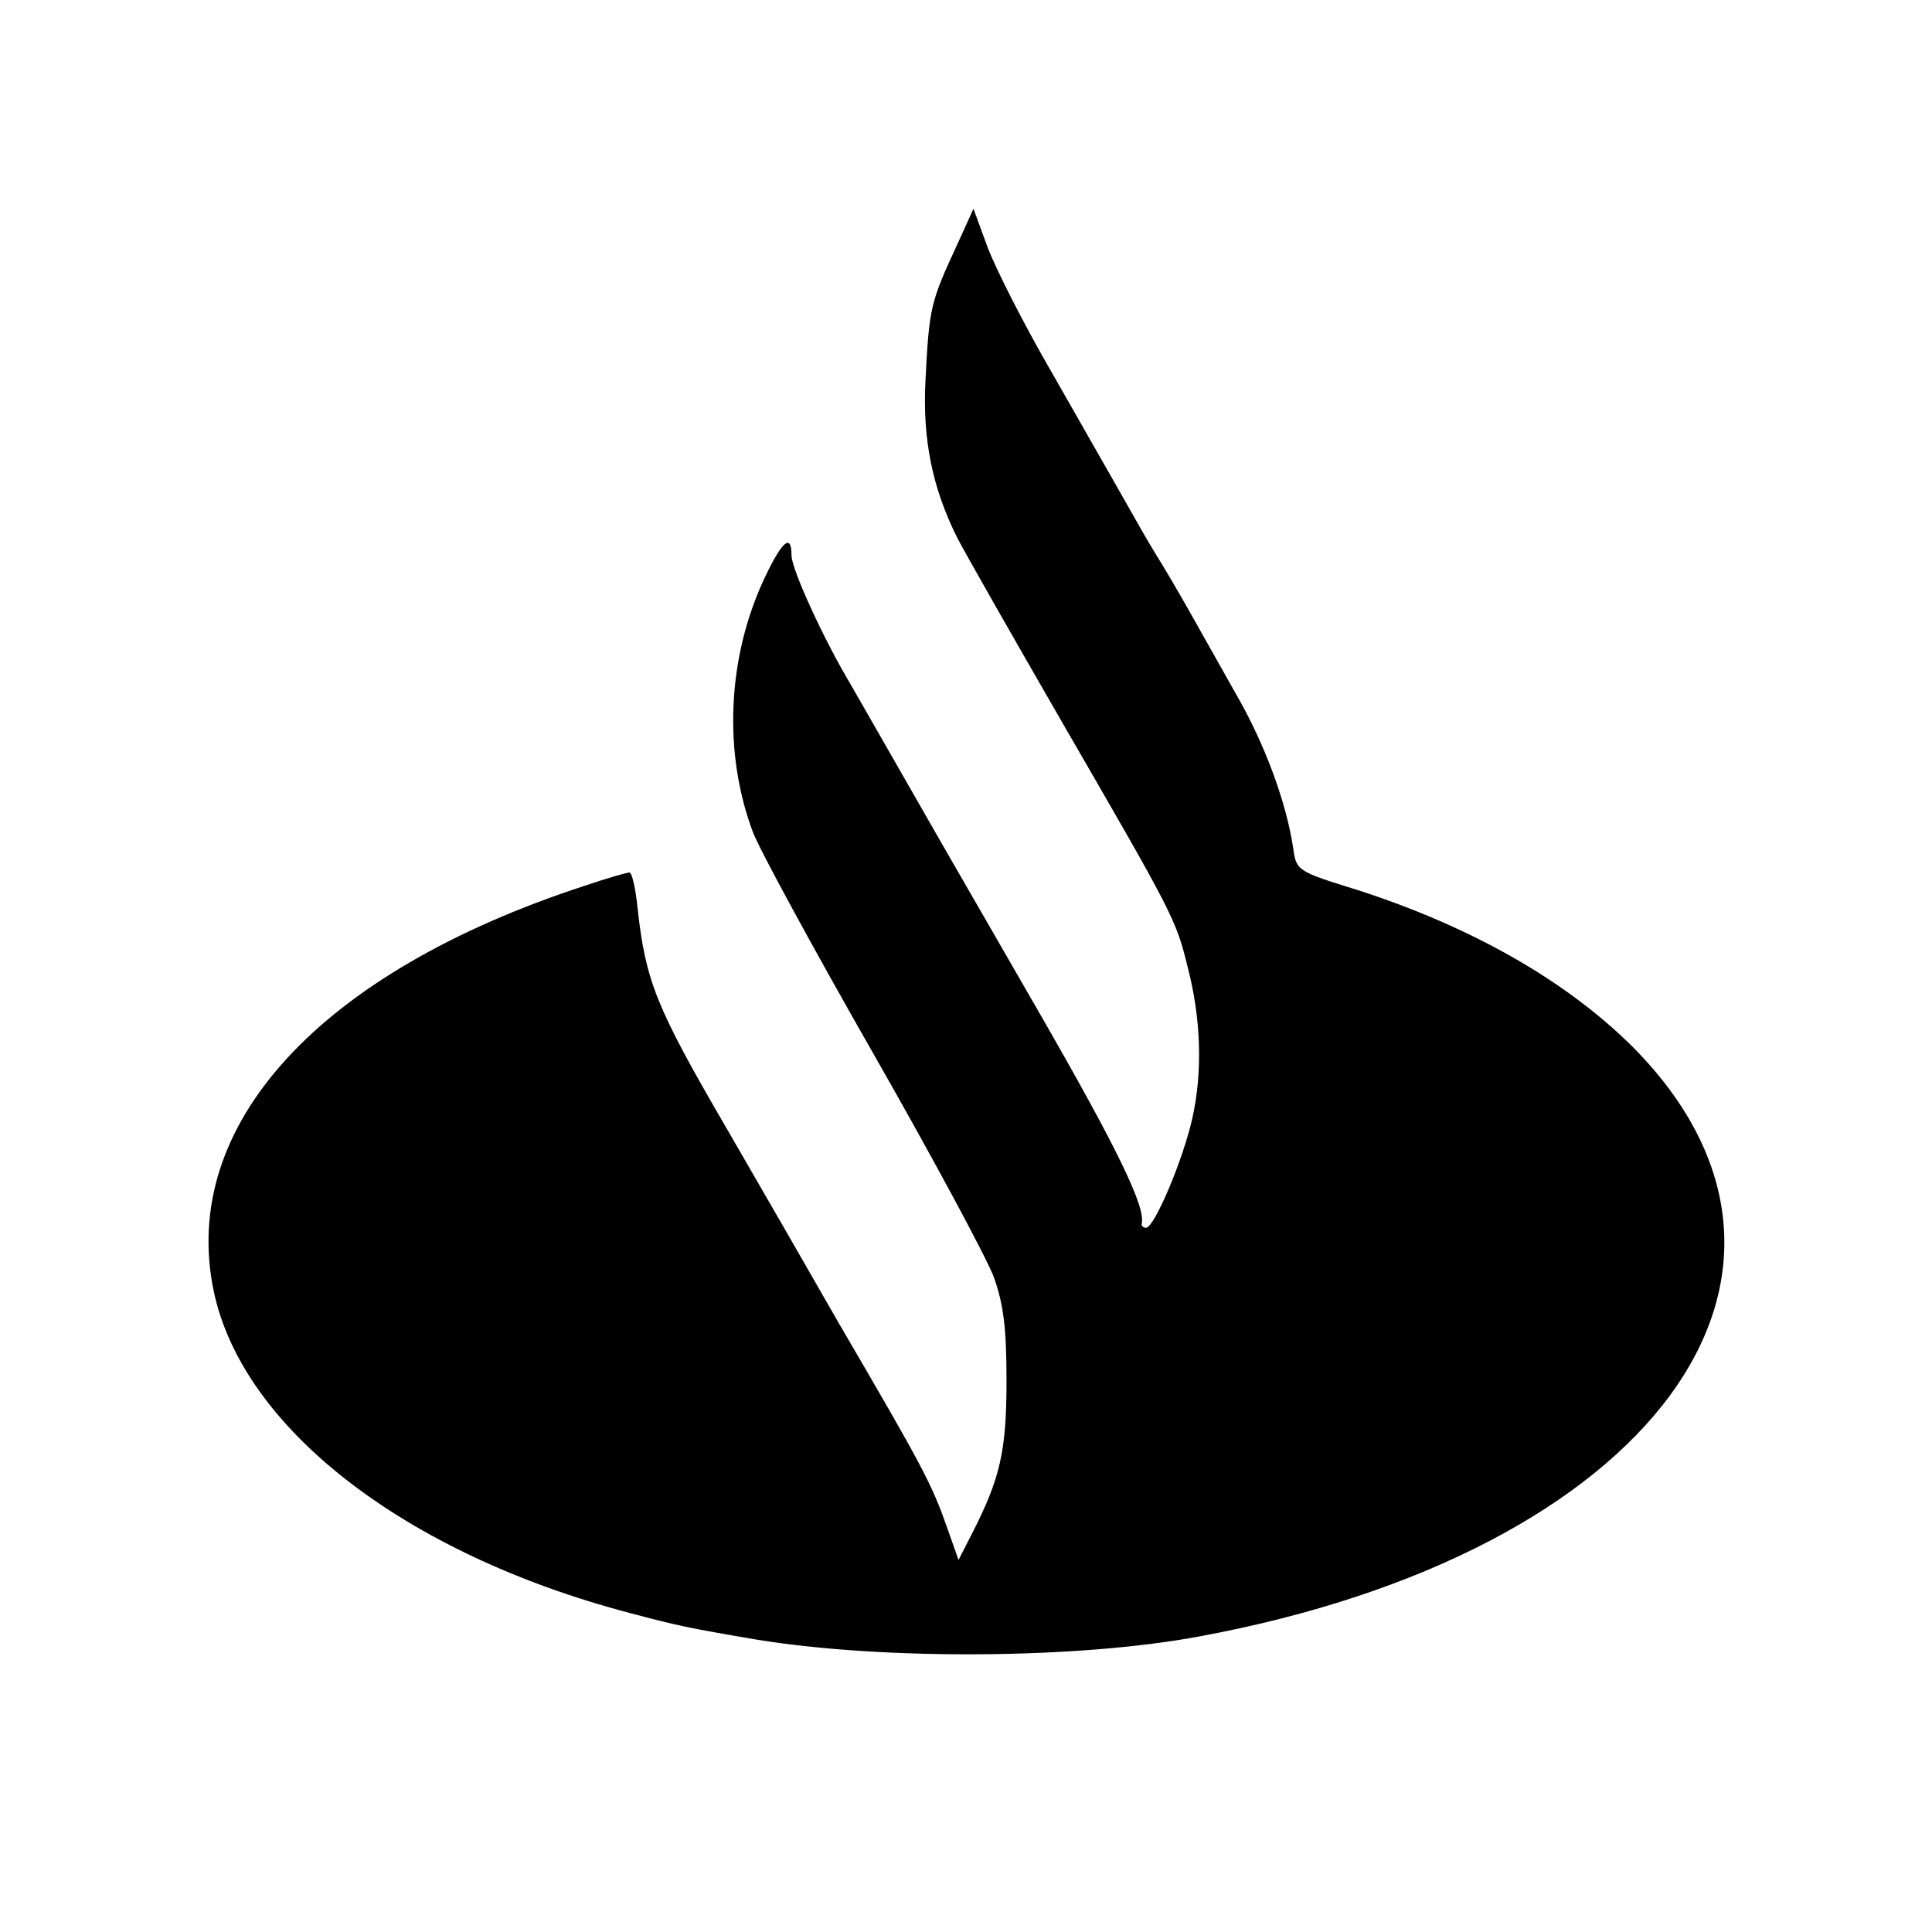
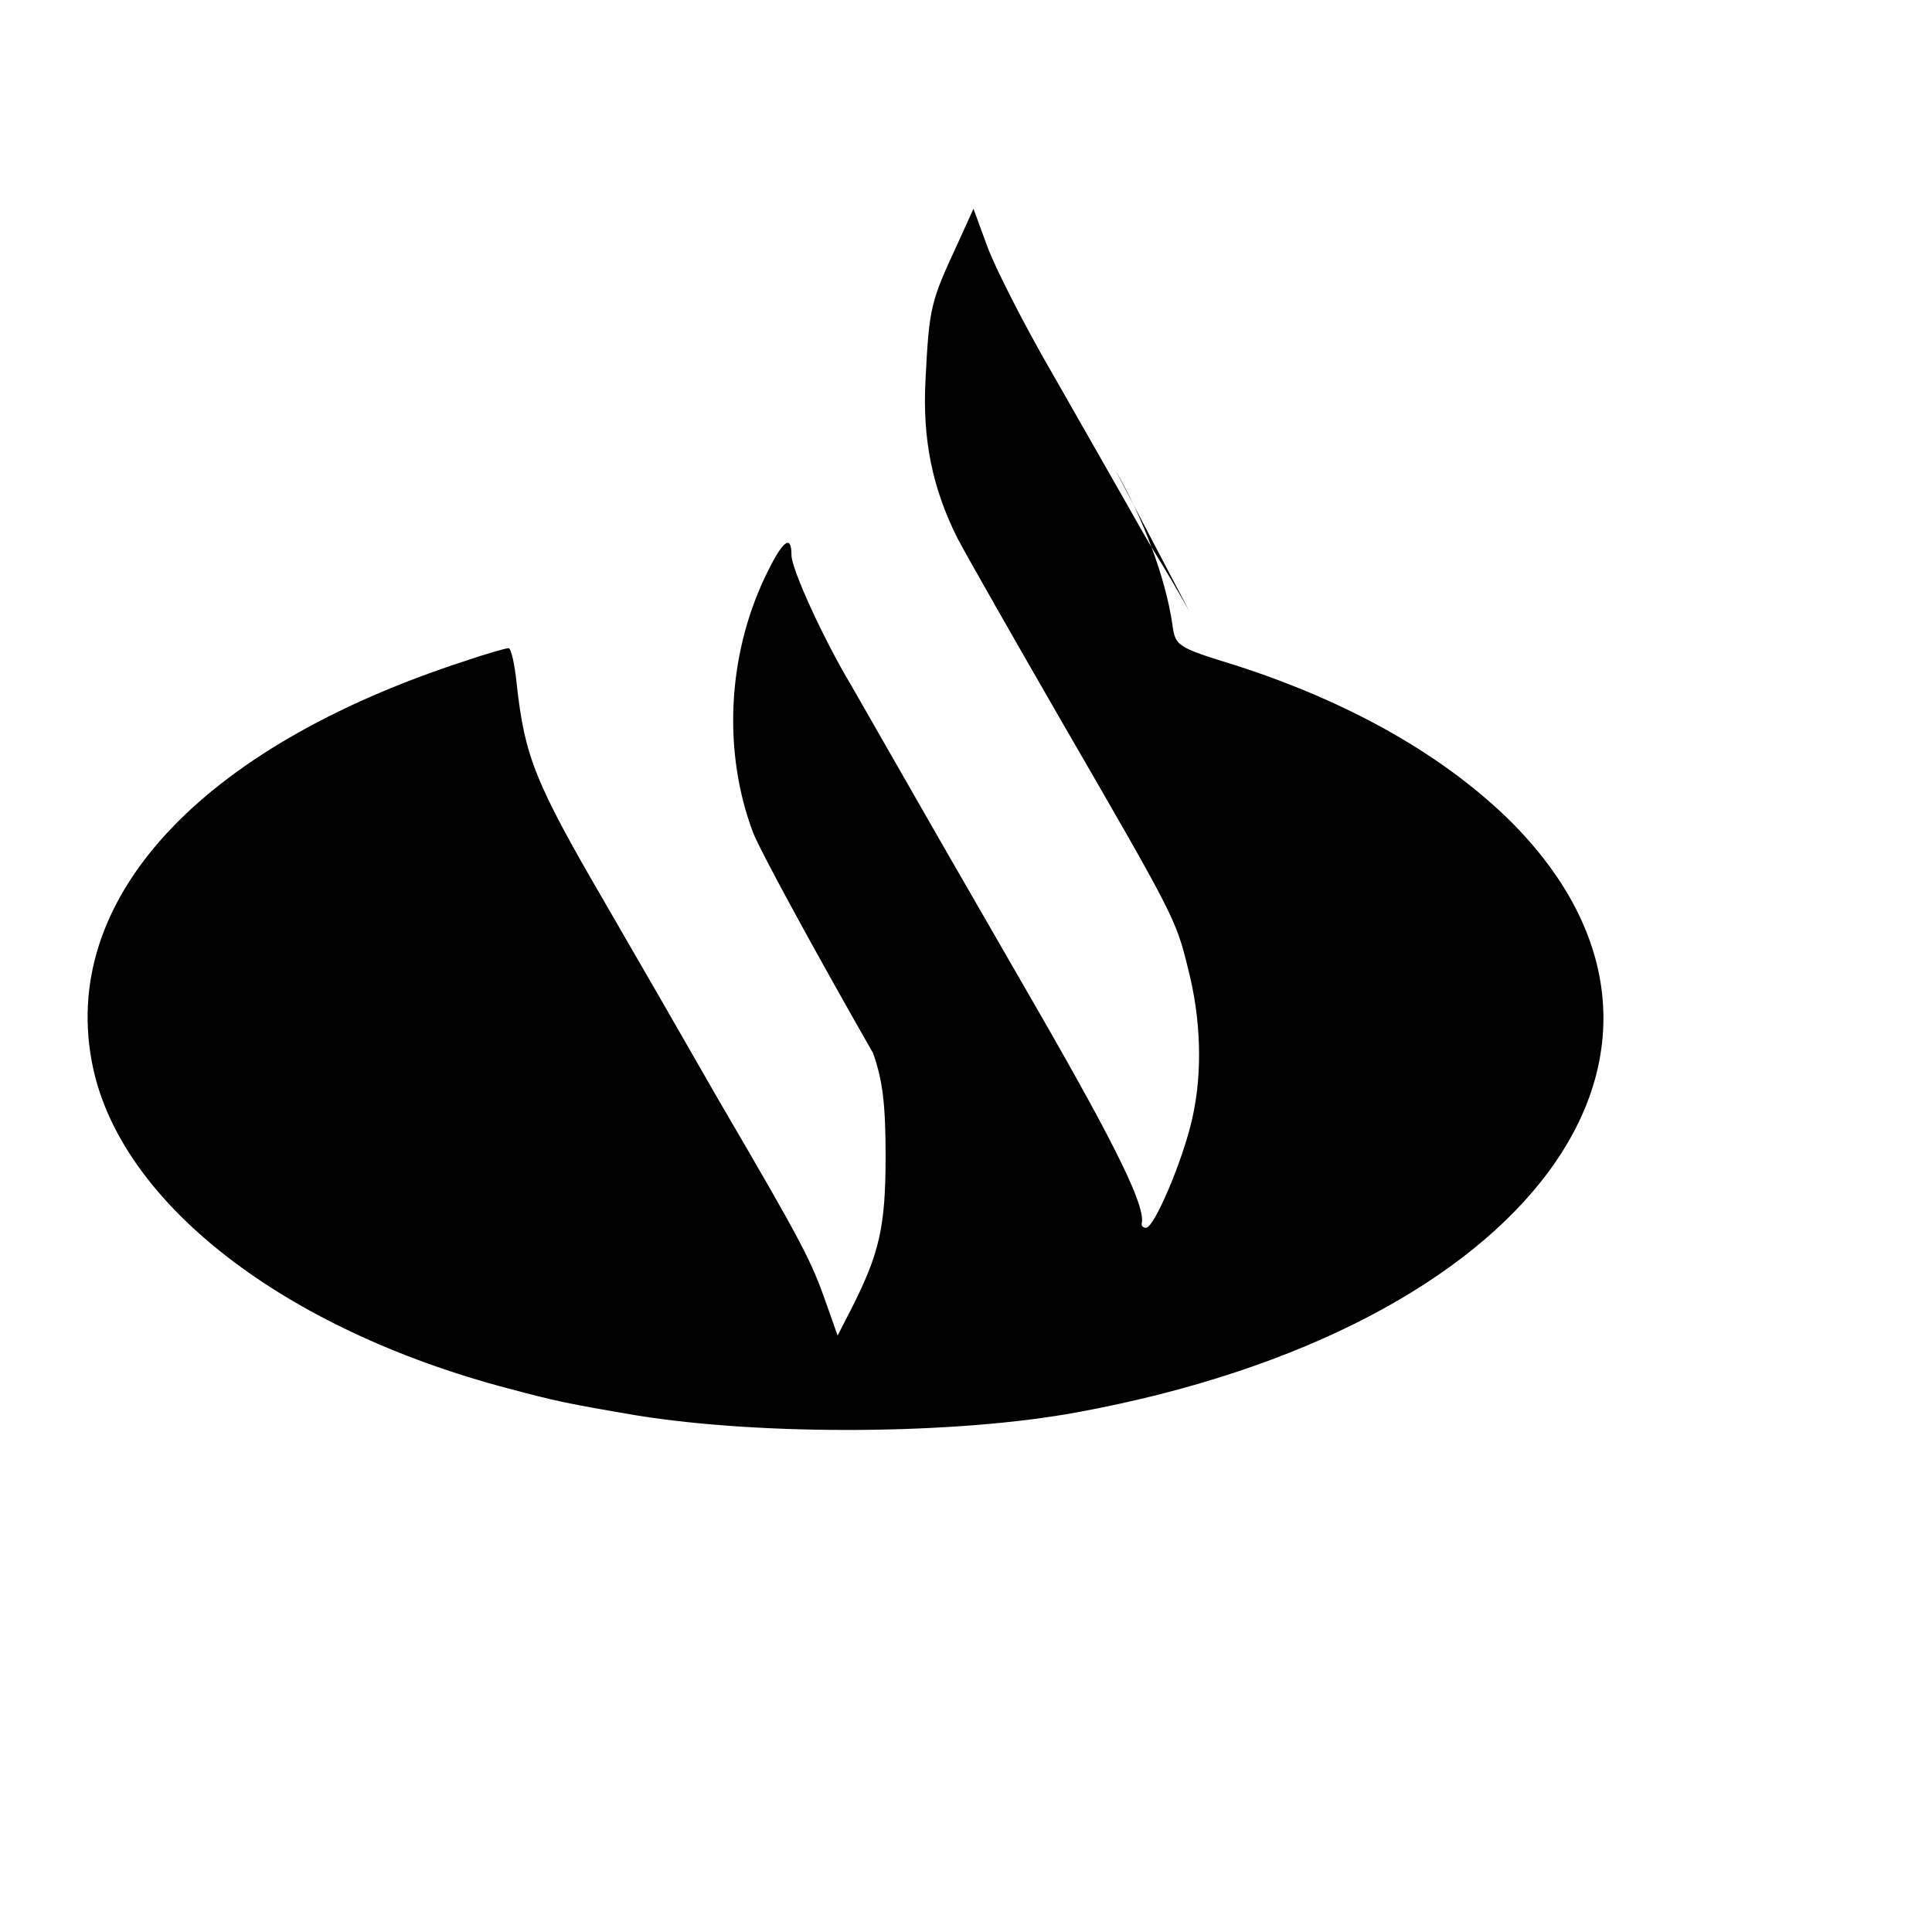
<svg xmlns="http://www.w3.org/2000/svg" width="414" height="414" viewBox="0 0 310 310" preserveAspectRatio="xMidYMid meet">
-   <path d="M153.7 39c-4.4 9.5-4.6 10.2-5.2 22-.5 9.5 1.1 17.3 5.1 25.3 1.4 2.7 9.1 16.2 17 29.9 17.7 30.6 18.1 31.3 20 39.1 2.1 8.1 2.4 16.7.7 24.2-1.5 6.7-6.1 17.5-7.4 17.5-.5 0-.8-.3-.7-.7.6-2.7-3.9-12-16.5-33.9l-15.5-26.9-14.6-25.5c-4.5-7.5-9.6-18.7-9.6-20.9 0-3.6-1.5-2.3-4.3 3.6-6 12.7-6.7 28-1.9 40.8 1 2.7 9.7 18.7 19.3 35.5s18.3 33 19.4 36c1.5 4.3 2 8 2 16.5 0 11.4-1 15.7-5.6 24.7l-2.1 4.1-1.8-5.1c-2.5-7.1-3.8-9.6-17.3-32.7l-8.9-15.5-9.3-16.1c-11.3-19.4-12.9-23.5-14.2-35.2-.3-3.1-.9-5.7-1.3-5.7s-3.6.9-7.1 2.1c-42.7 13.9-65.2 38.5-59.6 65.1 4.6 21.9 30.6 42.1 66.7 51.6 7.5 2 9.3 2.4 20.5 4.3 20.3 3.3 51.4 3.1 70.8-.5 72.8-13.4 105.8-58.3 69.6-94.7-10.7-10.6-25.8-19.2-44.1-25.1-9.7-3-9.8-3.1-10.3-6.7-1.1-7.4-4.6-16.8-9.1-24.6L190.8 98c-1.7-3-4.1-7.1-5.3-9s-3.5-6-5.2-9l-11.4-20c-4.6-7.9-9.3-17.2-10.5-20.5l-2.2-6-2.5 5.5z" />
+   <path d="M153.7 39c-4.4 9.5-4.6 10.2-5.2 22-.5 9.5 1.1 17.3 5.1 25.3 1.4 2.7 9.1 16.2 17 29.9 17.7 30.6 18.1 31.3 20 39.1 2.1 8.1 2.4 16.7.7 24.2-1.5 6.7-6.1 17.5-7.4 17.5-.5 0-.8-.3-.7-.7.6-2.7-3.9-12-16.5-33.9l-15.5-26.9-14.6-25.5c-4.5-7.5-9.6-18.7-9.6-20.9 0-3.6-1.5-2.3-4.3 3.6-6 12.7-6.7 28-1.9 40.8 1 2.7 9.7 18.7 19.3 35.5c1.5 4.3 2 8 2 16.5 0 11.4-1 15.7-5.6 24.7l-2.1 4.1-1.8-5.1c-2.5-7.1-3.8-9.6-17.3-32.7l-8.9-15.5-9.3-16.1c-11.3-19.4-12.9-23.5-14.2-35.2-.3-3.1-.9-5.7-1.3-5.7s-3.6.9-7.1 2.1c-42.7 13.9-65.2 38.5-59.6 65.1 4.6 21.9 30.6 42.1 66.7 51.6 7.5 2 9.3 2.4 20.5 4.3 20.3 3.3 51.4 3.1 70.8-.5 72.8-13.4 105.8-58.3 69.6-94.7-10.7-10.6-25.8-19.2-44.1-25.1-9.7-3-9.8-3.1-10.3-6.7-1.1-7.4-4.6-16.8-9.1-24.6L190.8 98c-1.7-3-4.1-7.1-5.3-9s-3.5-6-5.2-9l-11.4-20c-4.6-7.9-9.3-17.2-10.5-20.5l-2.2-6-2.5 5.5z" />
</svg>